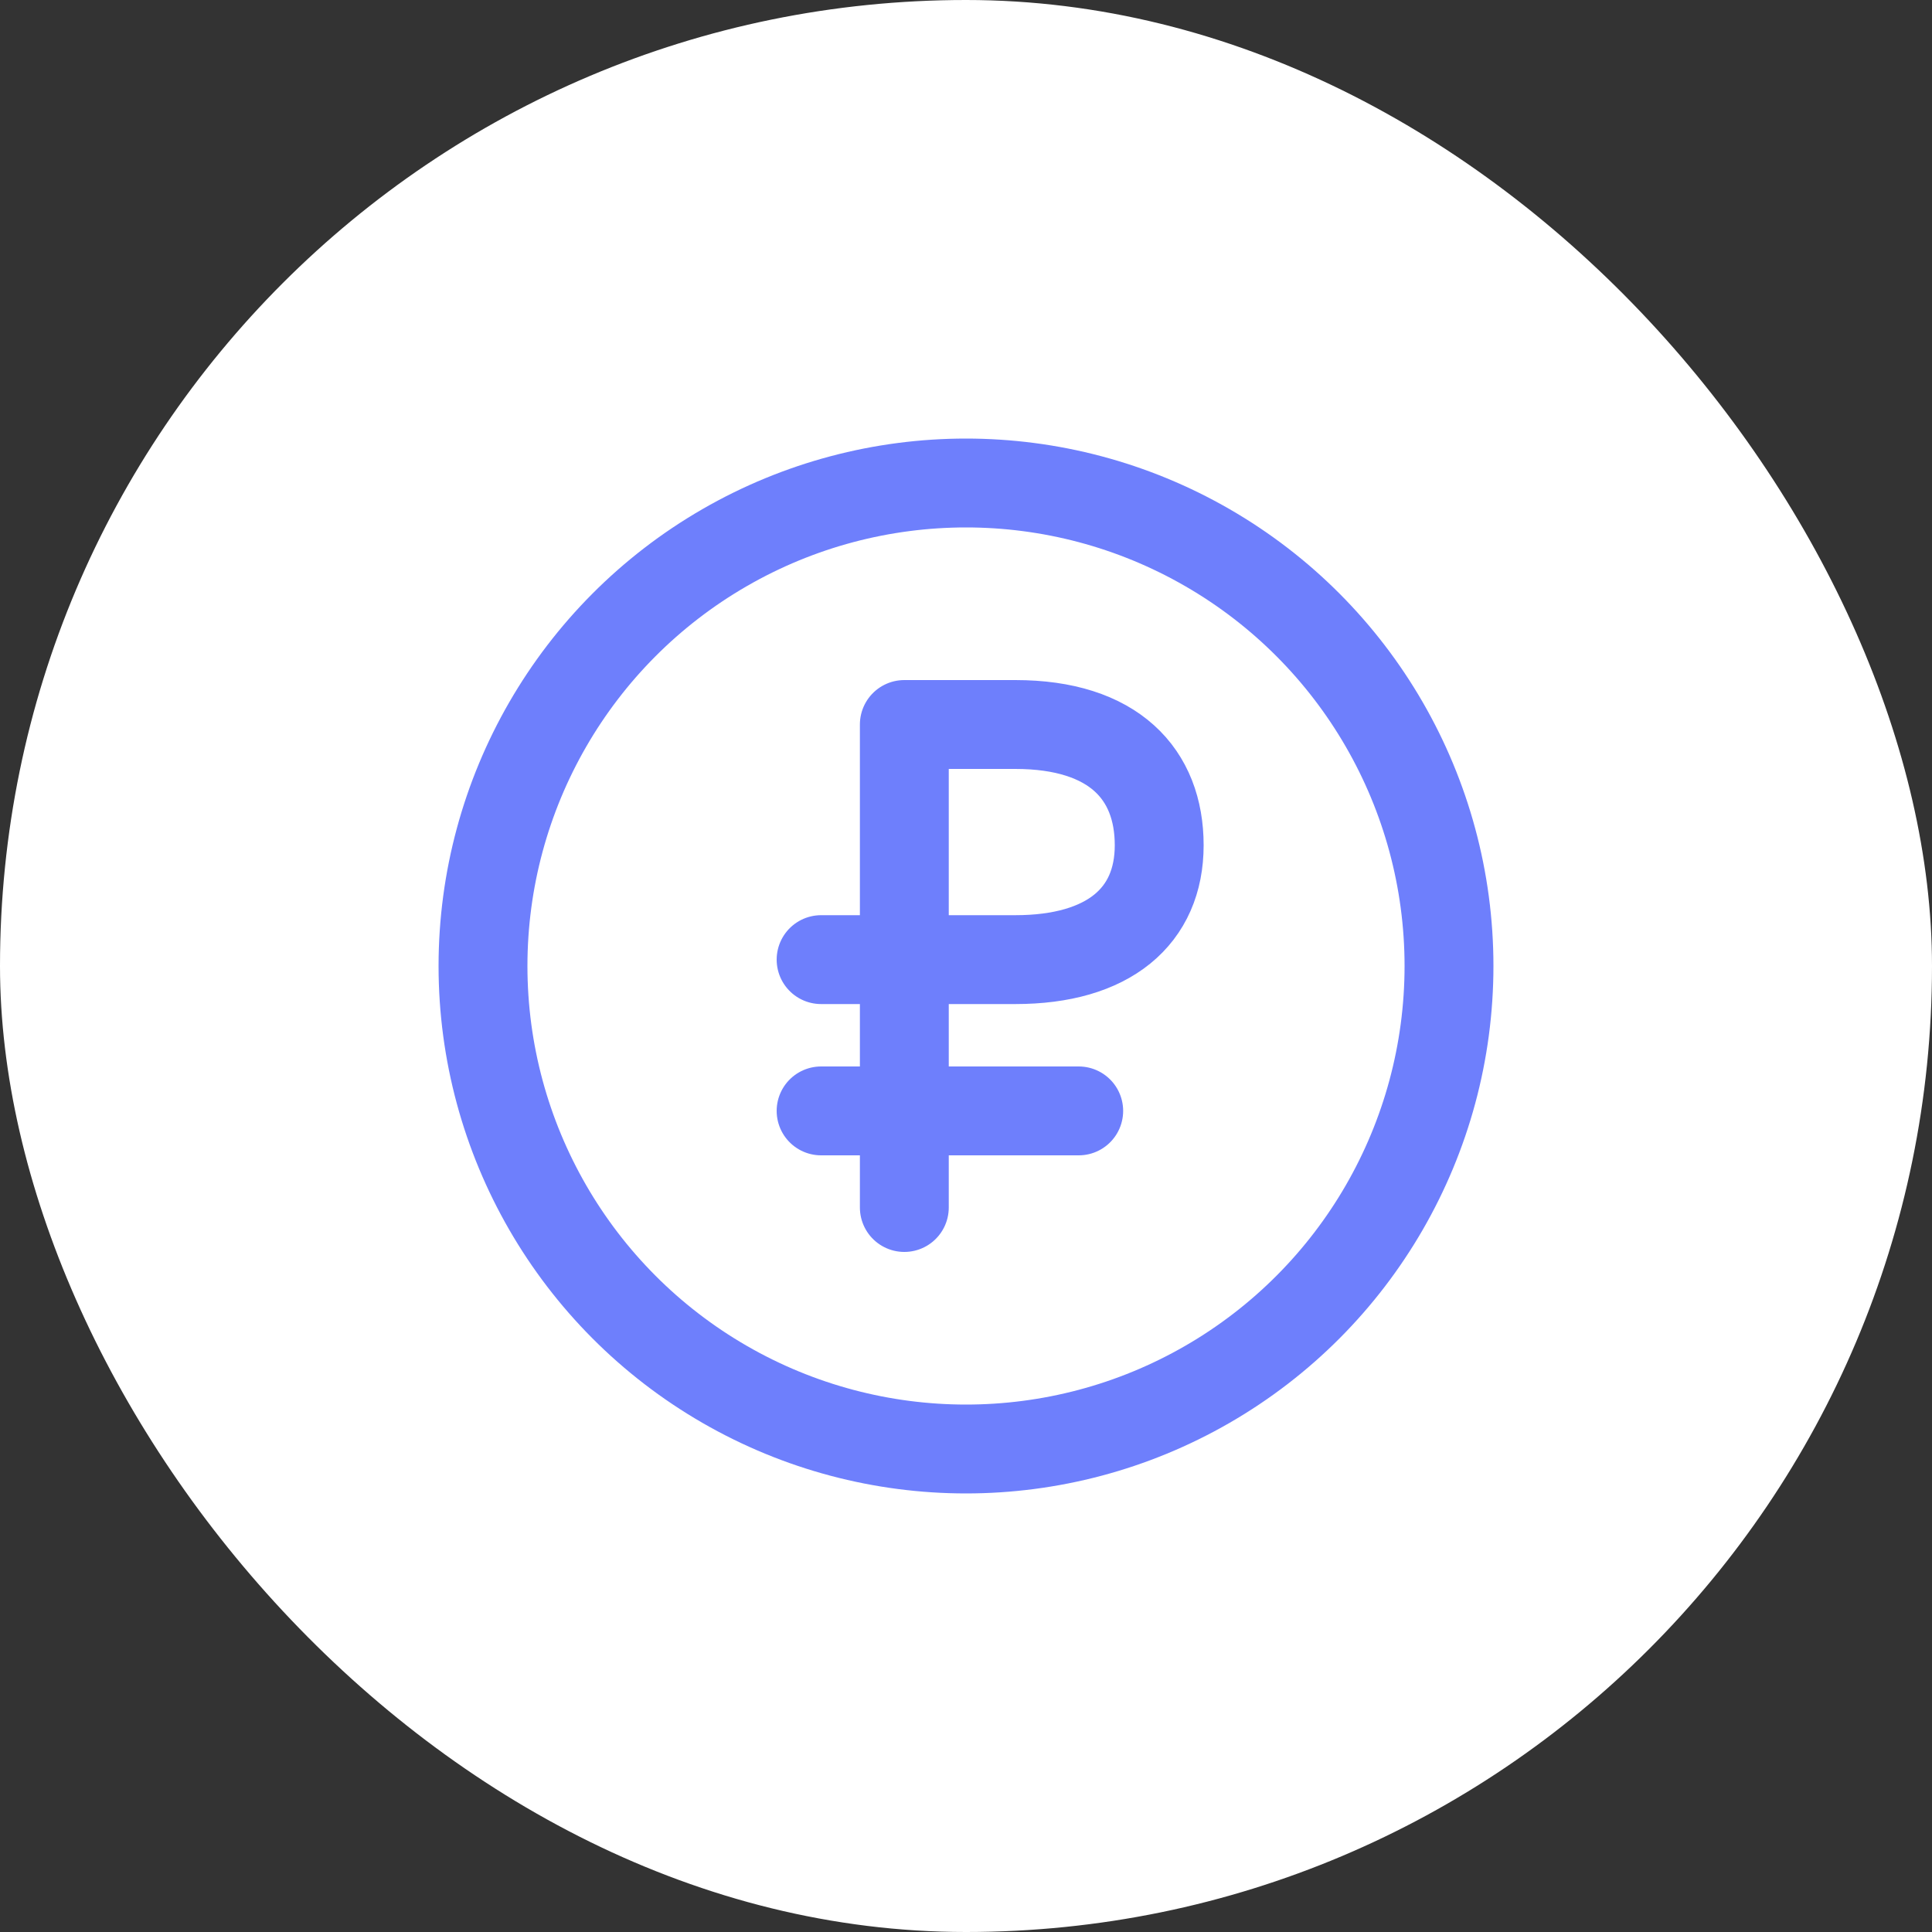
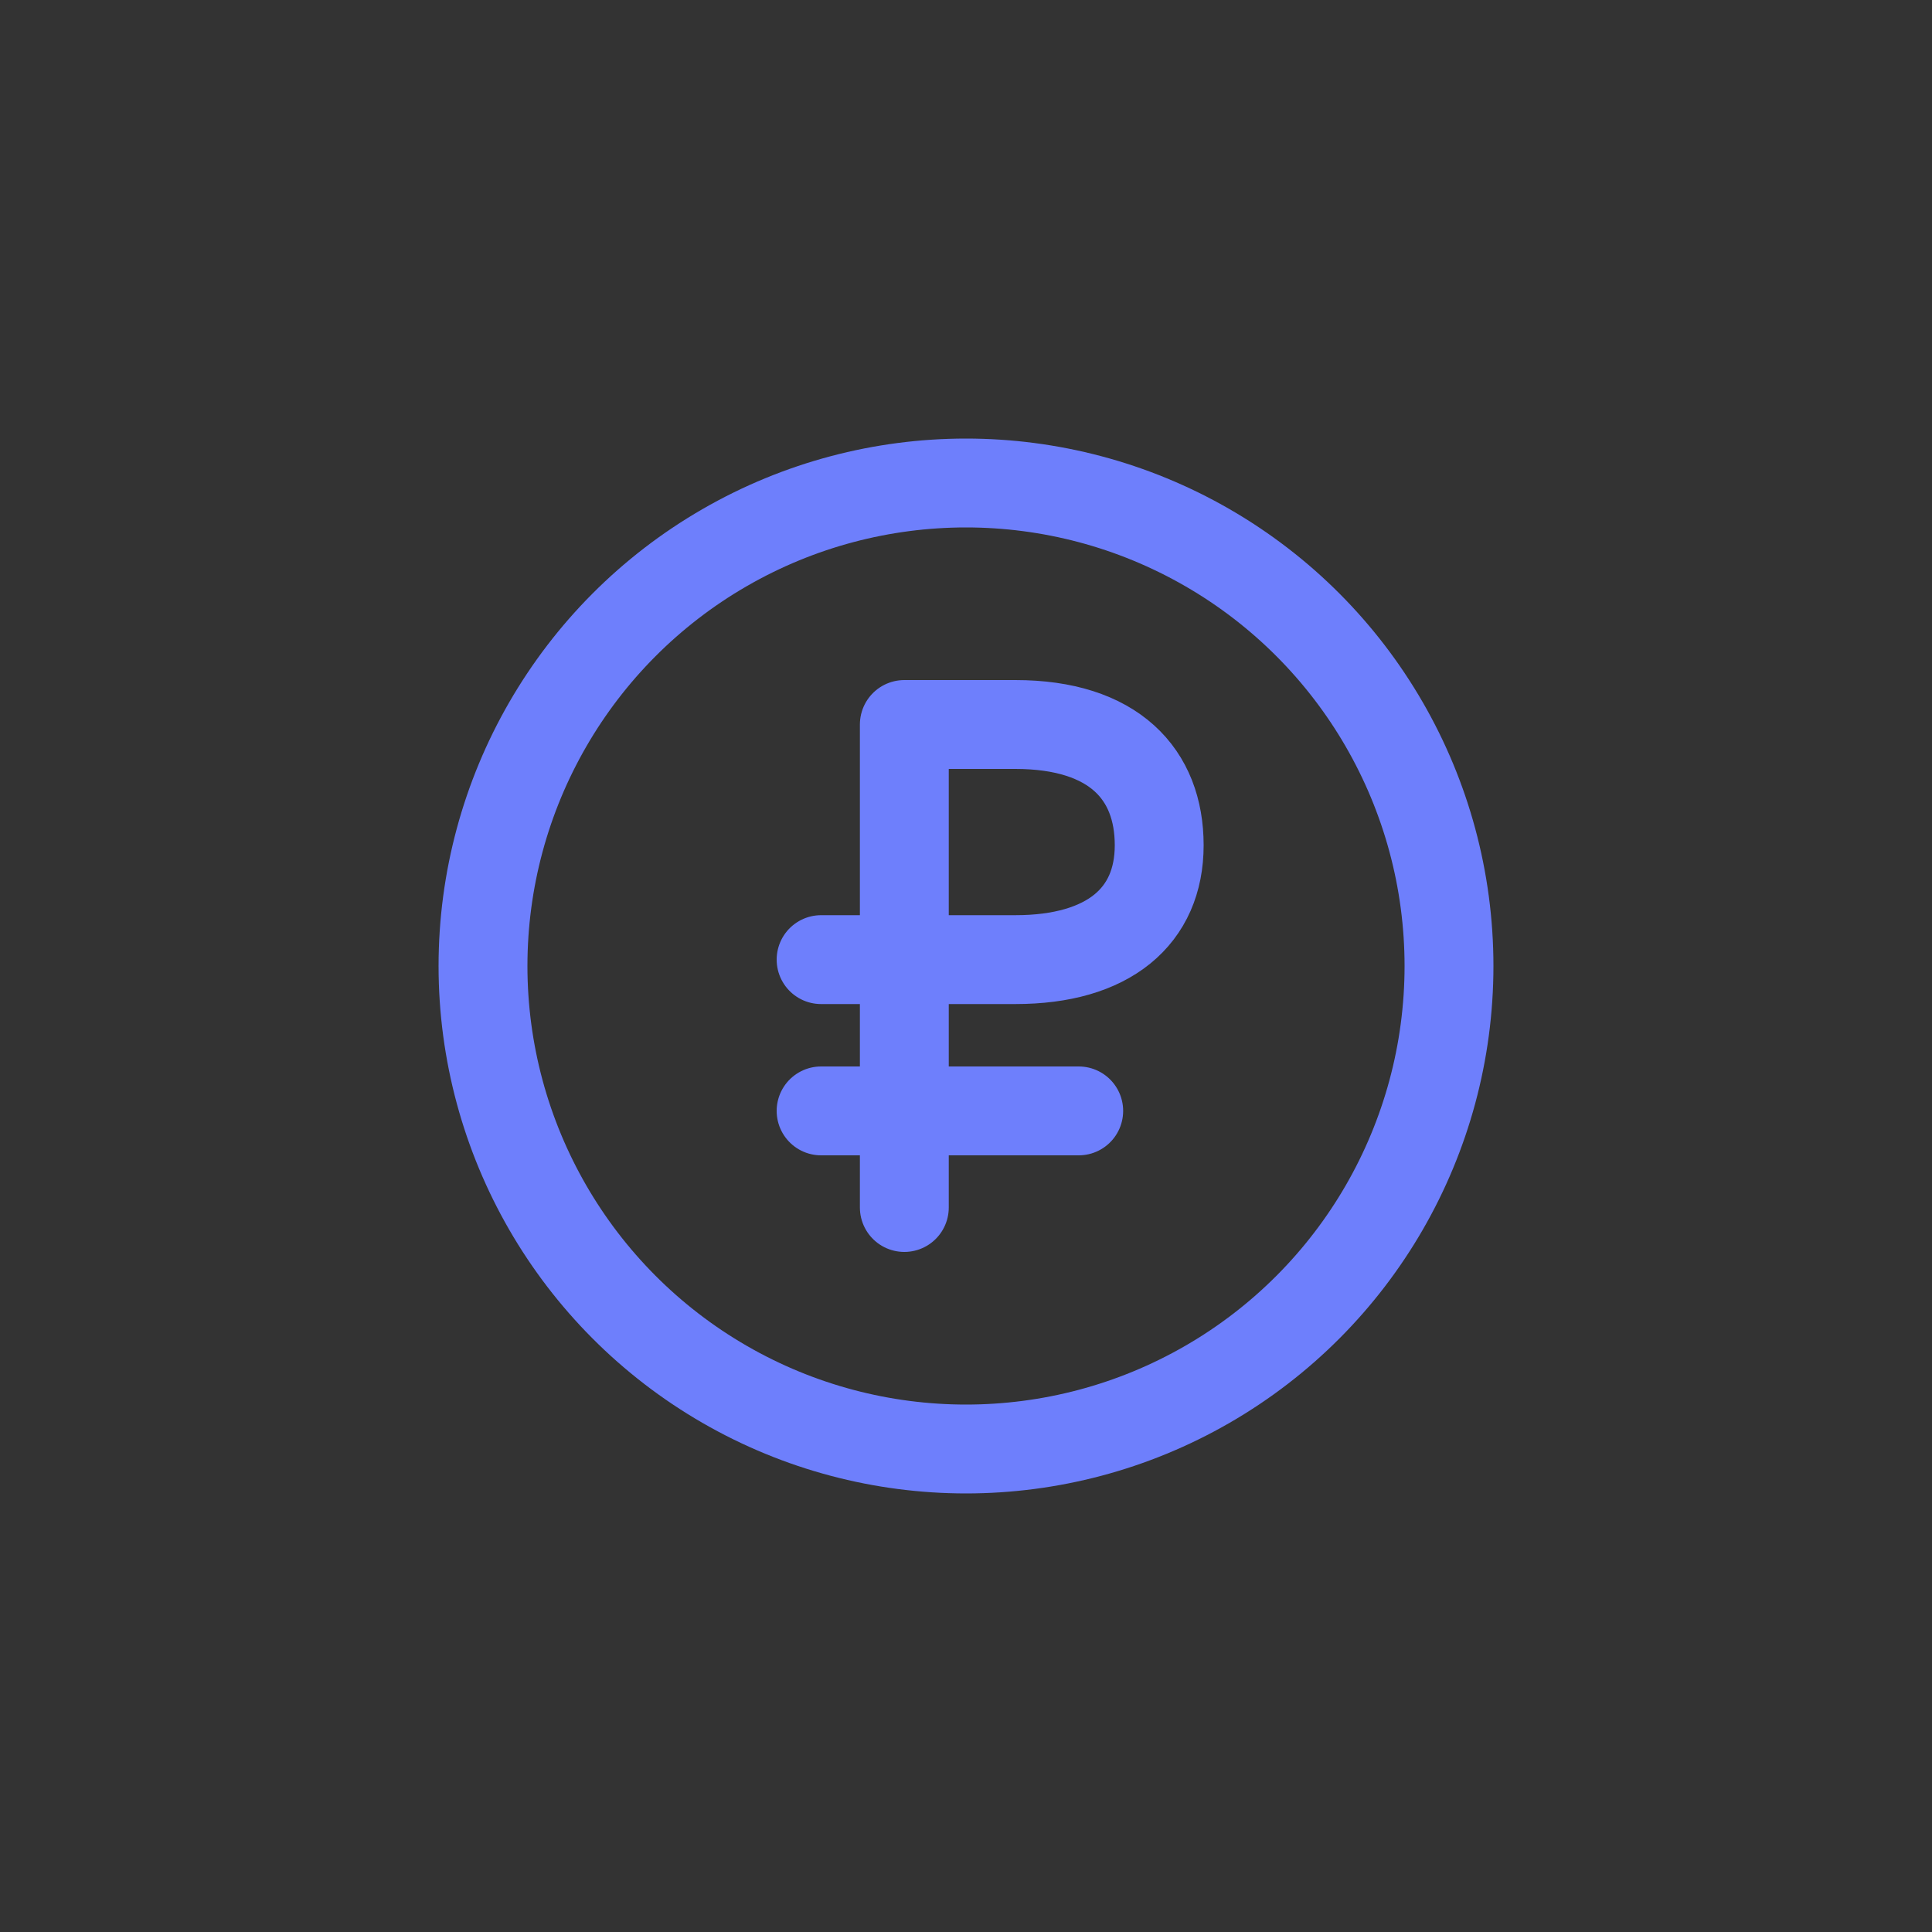
<svg xmlns="http://www.w3.org/2000/svg" width="50" height="50" viewBox="0 0 50 50" fill="none">
  <rect x="0" y="0" width="50" height="50" fill="#333333" stroke="none" />
-   <rect width="50" height="50" rx="25" fill="white" />
  <g clip-path="url(#clip0_18_20259)">
-     <path d="M23.404 31.25V24.835M23.404 24.835V18.75L26.276 18.75C28.833 18.75 30 20.04 30 21.875C30 23.71 28.697 24.835 26.276 24.835H23.404ZM23.404 24.835H21.25M21.25 28.75H27.917" stroke="#6E7FFC" stroke-width="2.3" stroke-linecap="round" stroke-linejoin="round" />
+     <path d="M23.404 31.25V24.835M23.404 24.835V18.75L26.276 18.75C28.833 18.75 30 20.04 30 21.875C30 23.71 28.697 24.835 26.276 24.835H23.404ZH21.25M21.25 28.75H27.917" stroke="#6E7FFC" stroke-width="2.3" stroke-linecap="round" stroke-linejoin="round" />
    <circle cx="25" cy="25" r="12.5" stroke="#6E7FFC" stroke-width="2.3" />
  </g>
  <defs>
    <clipPath id="clip0_18_20259">
      <rect width="27.5" height="27.5" fill="white" transform="translate(11.25 11.25)" />
    </clipPath>
  </defs>
</svg>